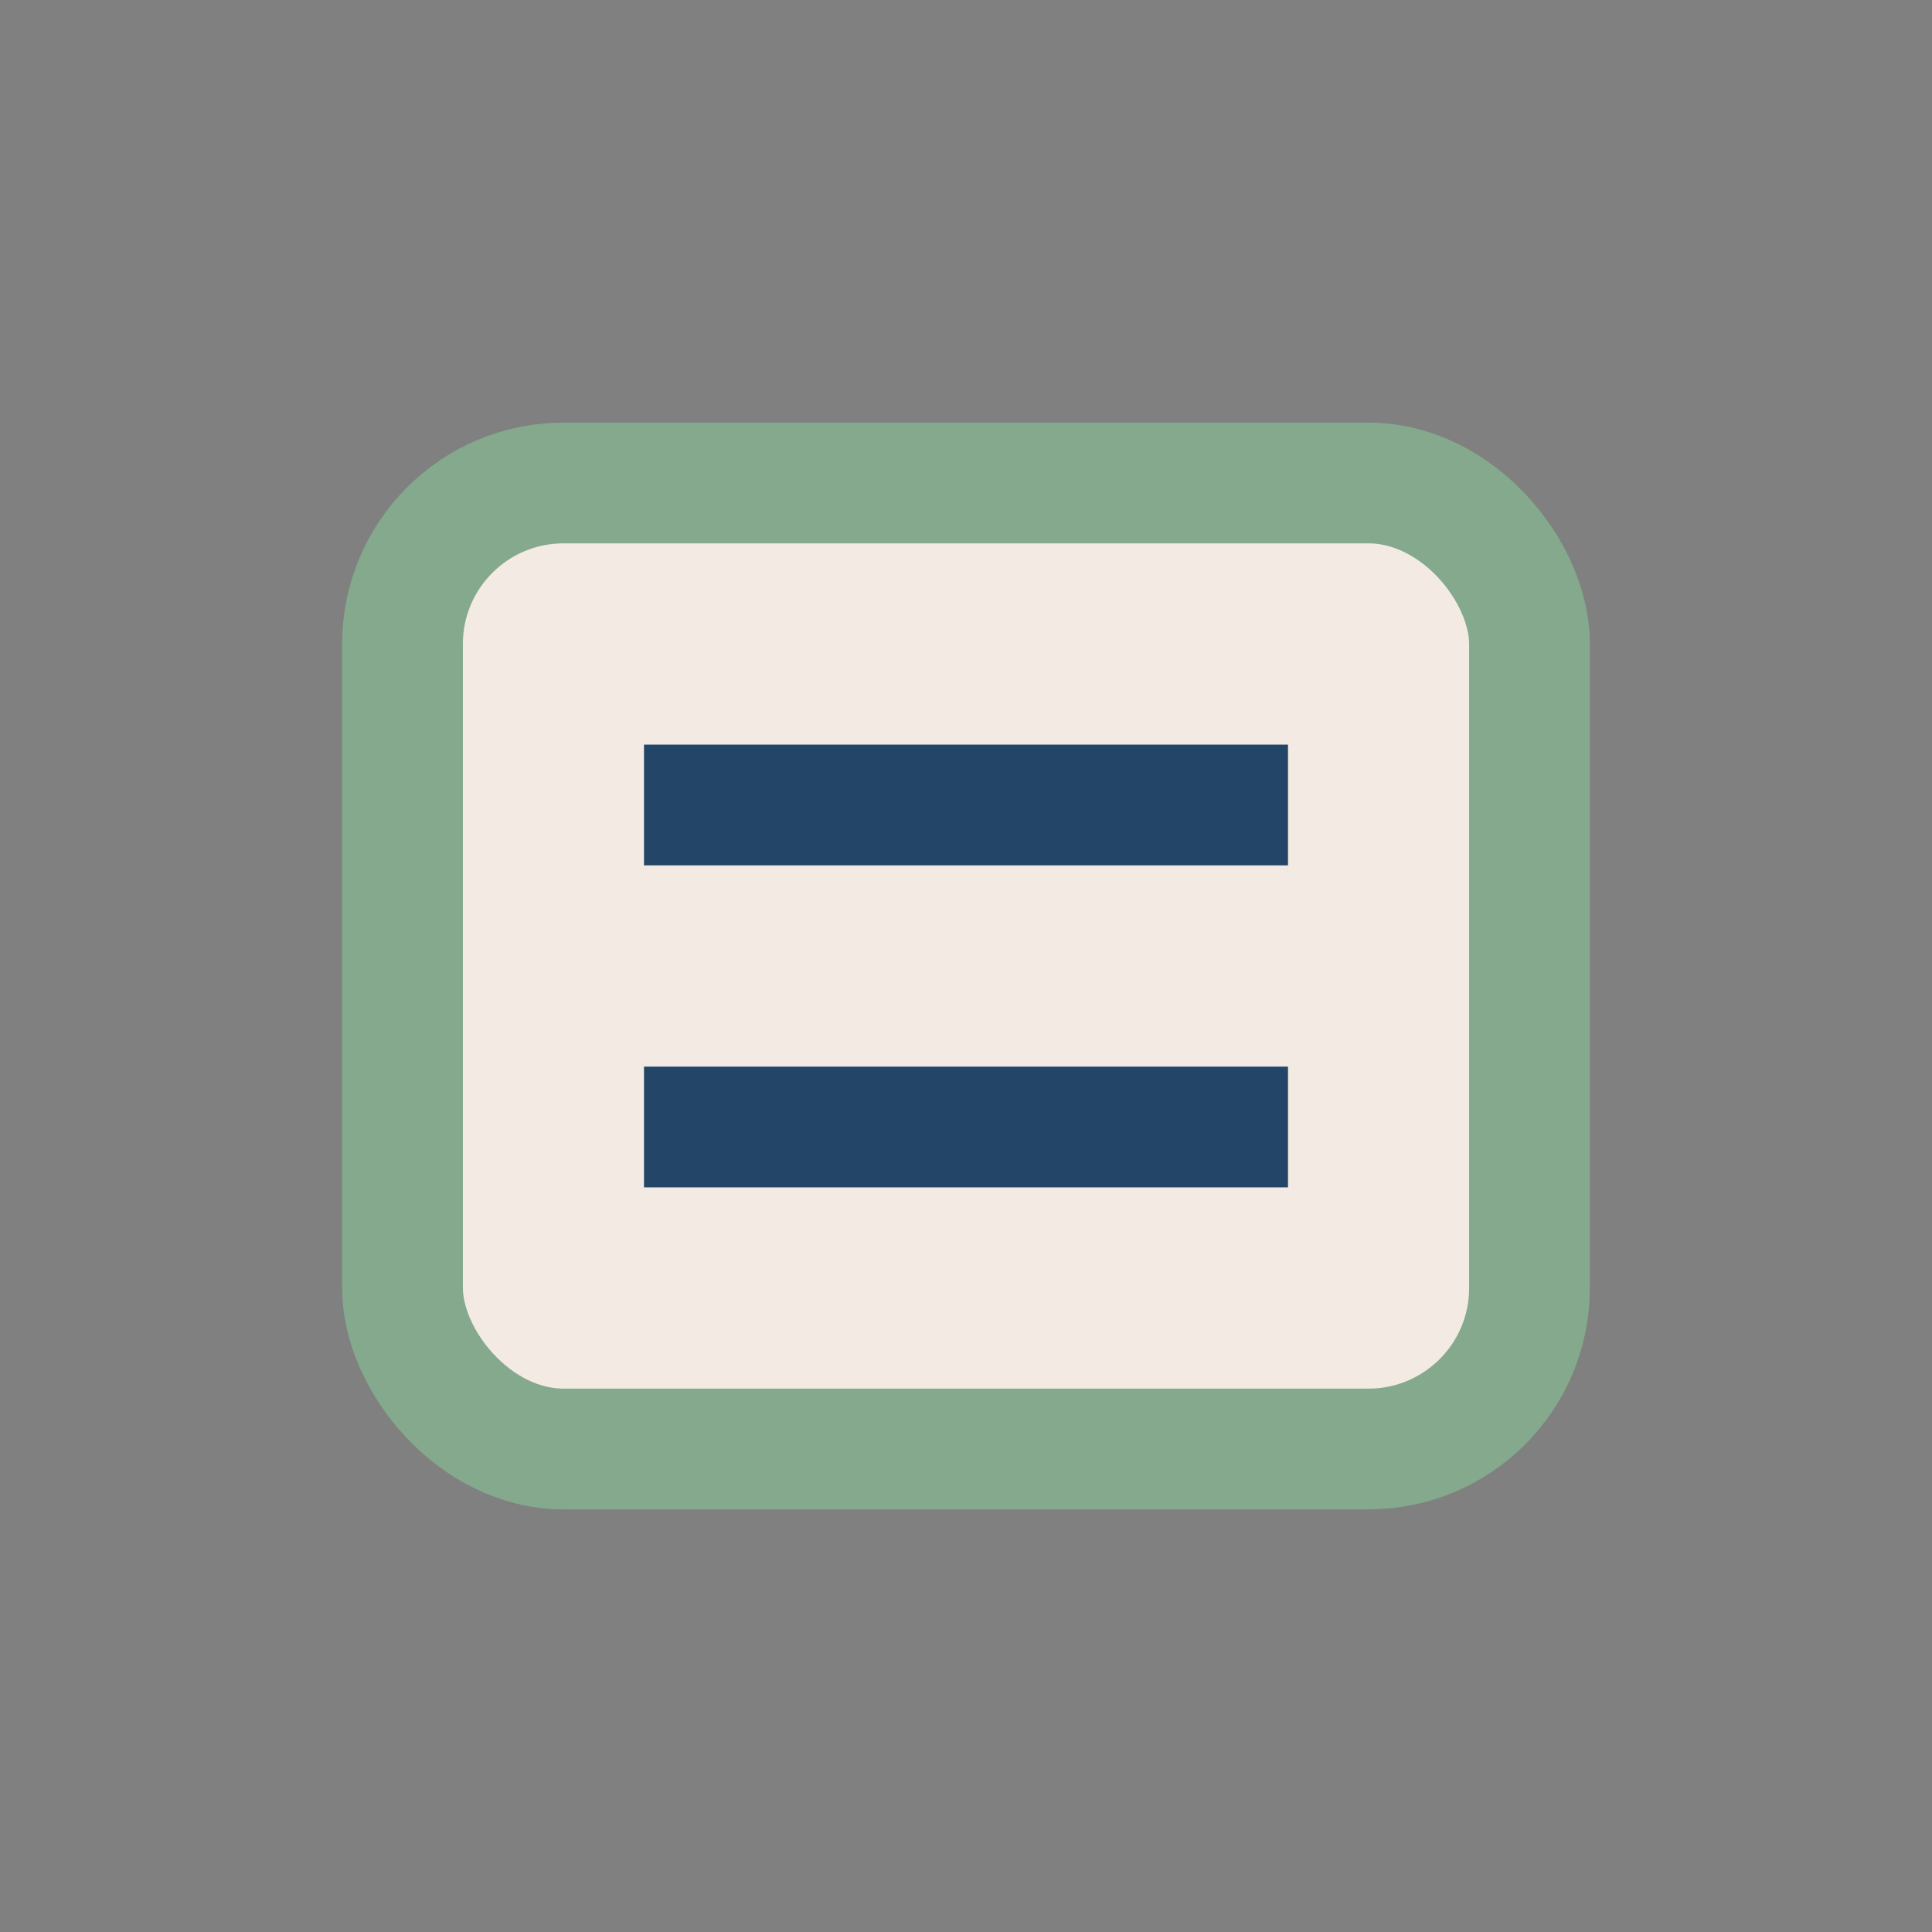
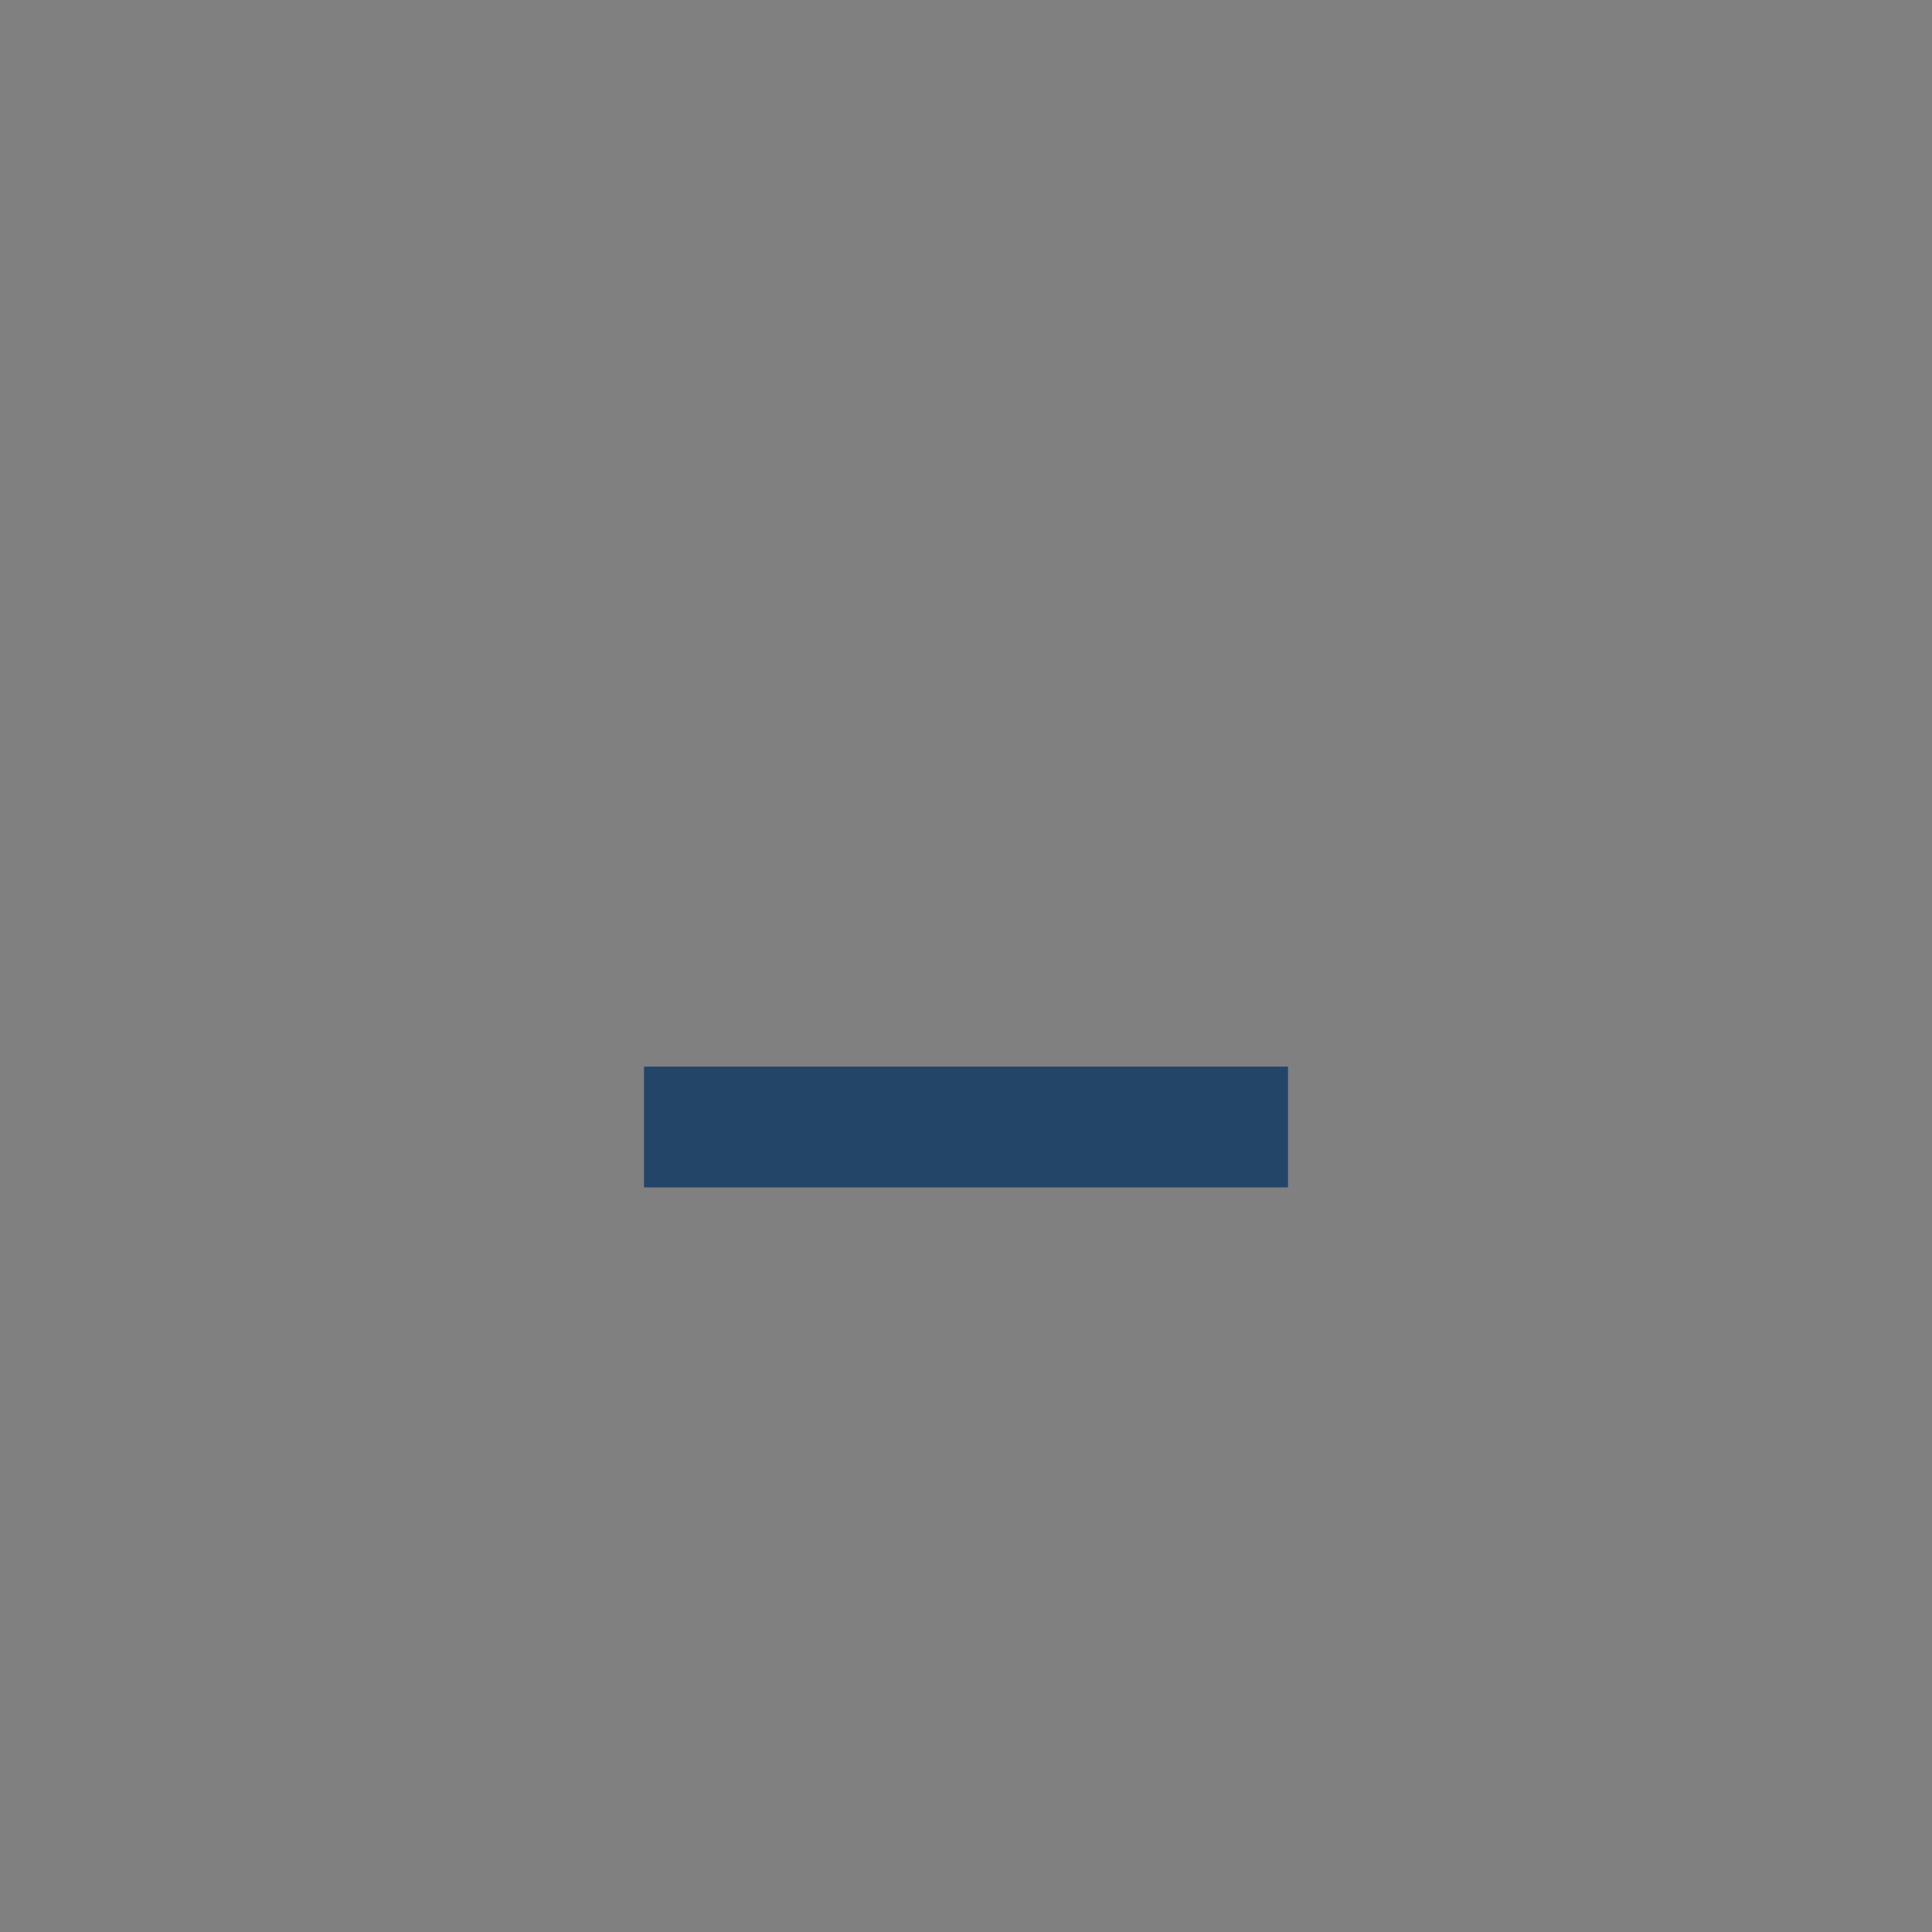
<svg xmlns="http://www.w3.org/2000/svg" width="24" height="24" viewBox="0 0 24 24">
  <rect x="0" y="0" width="24" height="24" fill="#808080" stroke="none" />
-   <rect x="5" y="6" width="14" height="12" rx="2" fill="#F3EBE3" stroke="#84A98C" stroke-width="1.5" />
-   <path d="M8 10h8M8 14h8" stroke="#234567" stroke-width="1.5" />
+   <path d="M8 10M8 14h8" stroke="#234567" stroke-width="1.5" />
</svg>